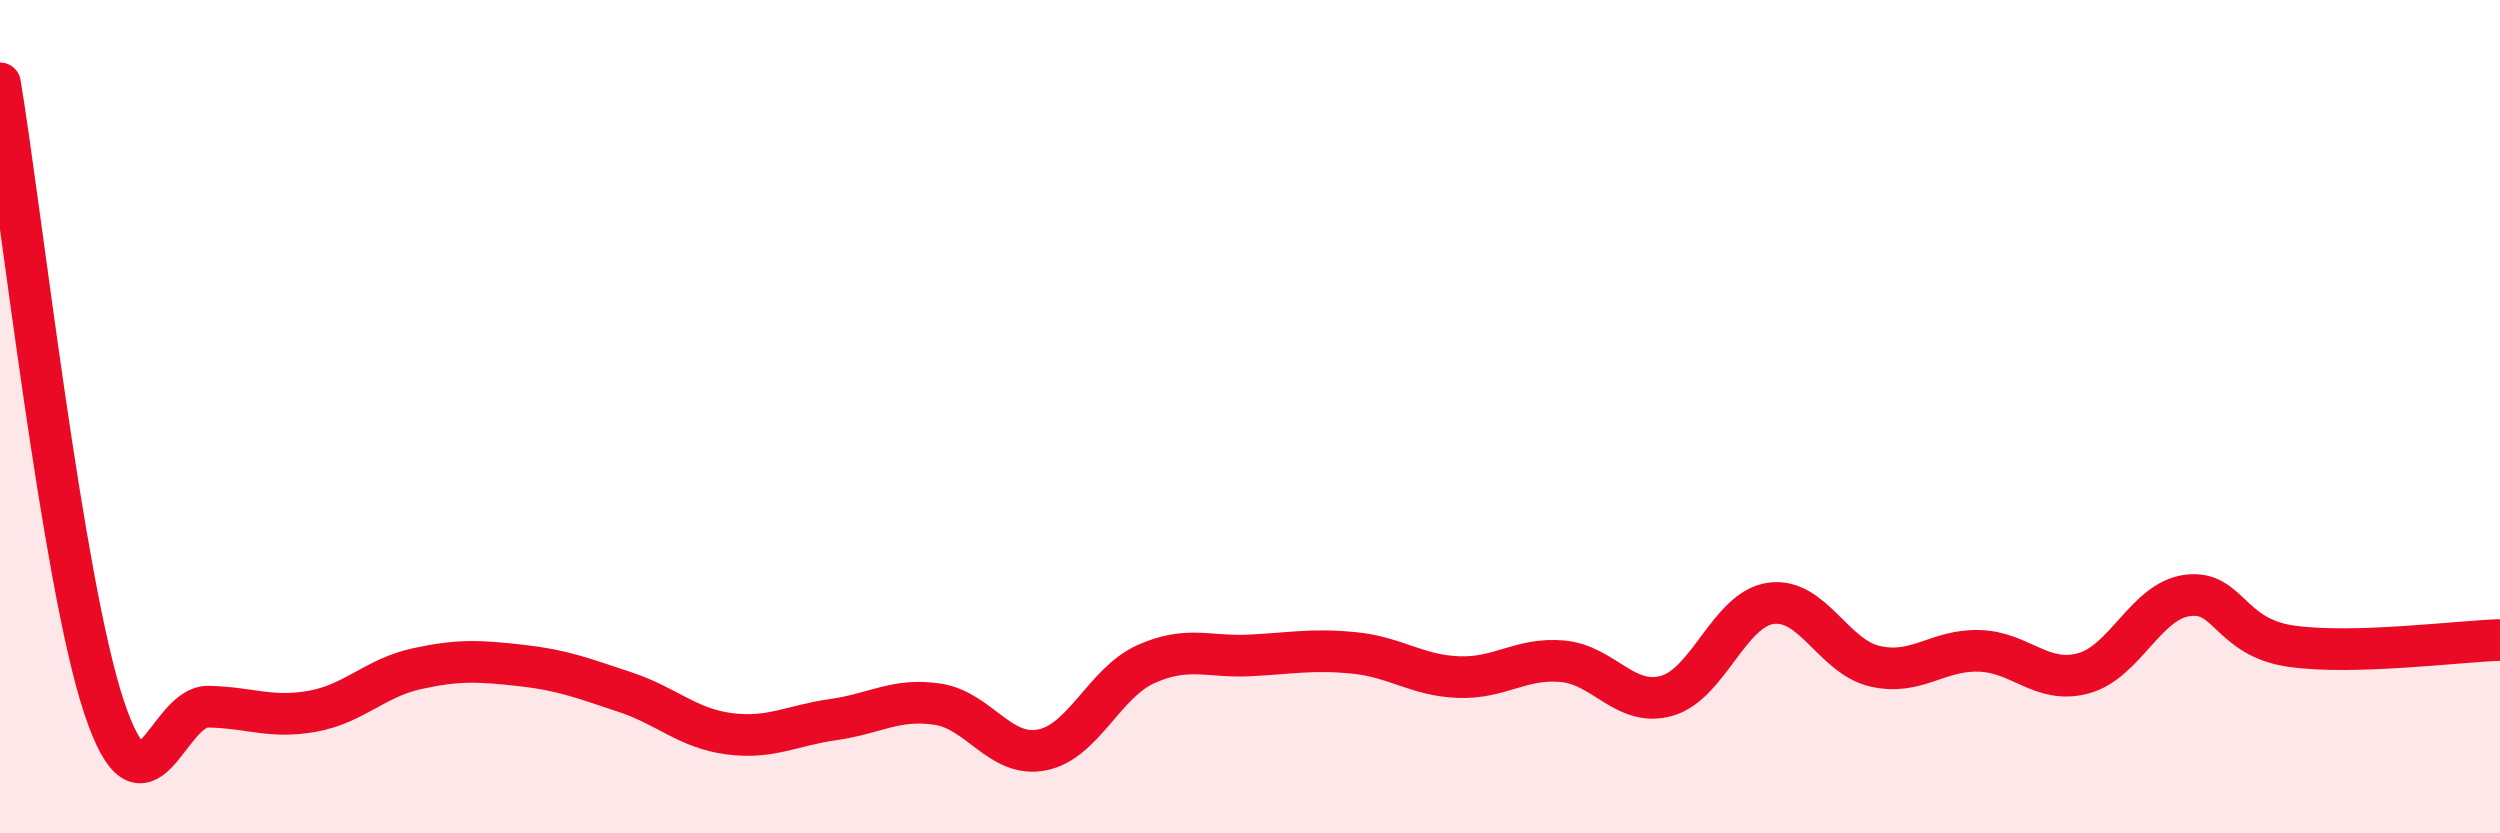
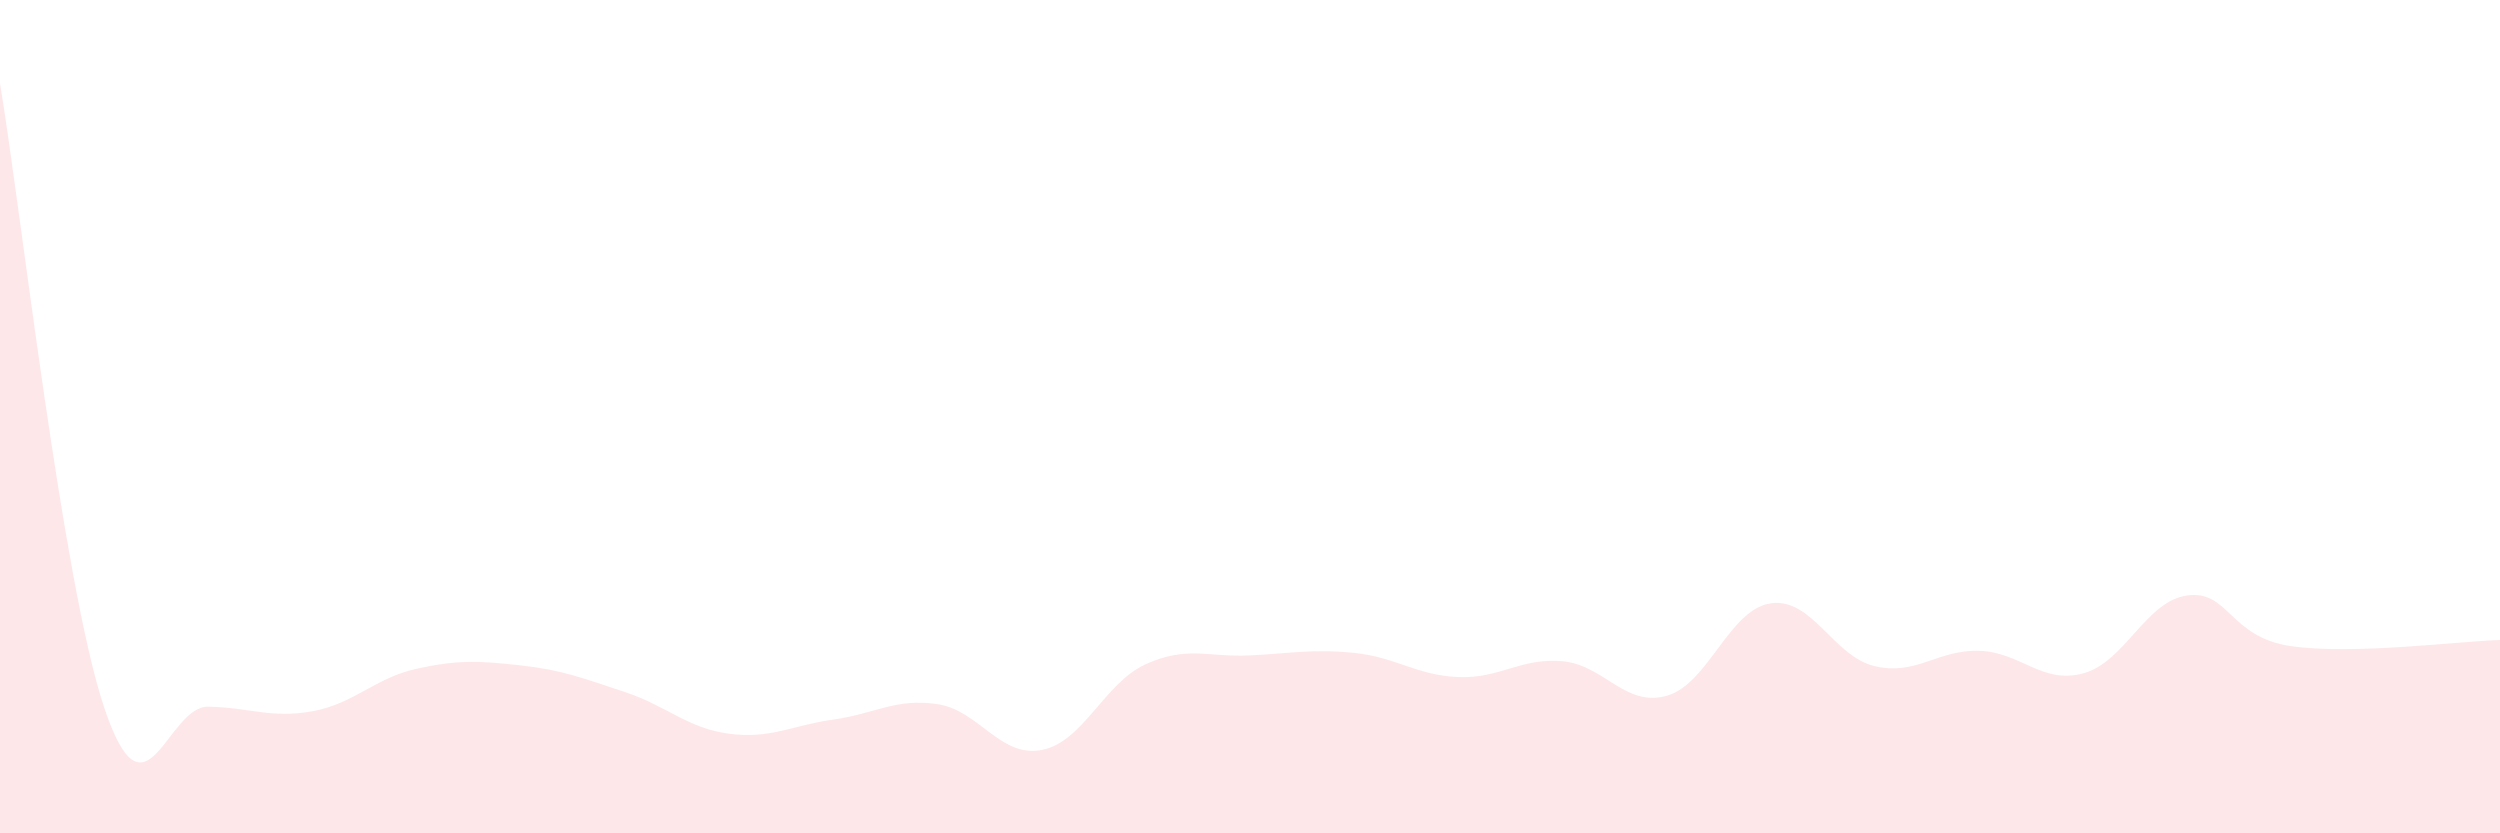
<svg xmlns="http://www.w3.org/2000/svg" width="60" height="20" viewBox="0 0 60 20">
  <path d="M 0,2 C 0.5,5 1.5,13.99 2.5,16.98 C 3.5,19.97 4,16.94 5,16.96 C 6,16.98 6.5,17.25 7.5,17.07 C 8.5,16.89 9,16.27 10,16.05 C 11,15.83 11.5,15.86 12.5,15.97 C 13.5,16.08 14,16.28 15,16.61 C 16,16.94 16.5,17.48 17.5,17.61 C 18.5,17.74 19,17.41 20,17.27 C 21,17.13 21.5,16.75 22.5,16.9 C 23.5,17.05 24,18.19 25,18 C 26,17.81 26.5,16.39 27.5,15.94 C 28.5,15.49 29,15.78 30,15.73 C 31,15.68 31.5,15.57 32.5,15.67 C 33.5,15.77 34,16.21 35,16.25 C 36,16.29 36.5,15.78 37.5,15.87 C 38.5,15.96 39,16.98 40,16.7 C 41,16.42 41.5,14.62 42.5,14.48 C 43.5,14.34 44,15.76 45,15.99 C 46,16.22 46.5,15.59 47.5,15.62 C 48.5,15.65 49,16.43 50,16.16 C 51,15.89 51.5,14.42 52.5,14.29 C 53.5,14.16 53.5,15.3 55,15.51 C 56.5,15.72 59,15.39 60,15.36L60 20L0 20Z" fill="#EB0A25" opacity="0.1" stroke-linecap="round" stroke-linejoin="round" />
-   <path d="M 0,2 C 0.5,5 1.5,13.99 2.5,16.98 C 3.5,19.97 4,16.94 5,16.96 C 6,16.98 6.5,17.25 7.5,17.07 C 8.5,16.89 9,16.27 10,16.05 C 11,15.83 11.5,15.86 12.5,15.97 C 13.5,16.08 14,16.28 15,16.61 C 16,16.94 16.5,17.48 17.5,17.61 C 18.5,17.74 19,17.41 20,17.27 C 21,17.13 21.5,16.75 22.5,16.9 C 23.5,17.05 24,18.19 25,18 C 26,17.81 26.5,16.39 27.5,15.94 C 28.5,15.49 29,15.78 30,15.73 C 31,15.68 31.5,15.57 32.5,15.67 C 33.5,15.77 34,16.21 35,16.25 C 36,16.29 36.5,15.78 37.5,15.87 C 38.5,15.96 39,16.98 40,16.7 C 41,16.42 41.5,14.62 42.5,14.48 C 43.5,14.34 44,15.76 45,15.99 C 46,16.22 46.5,15.59 47.5,15.62 C 48.5,15.65 49,16.43 50,16.16 C 51,15.89 51.5,14.42 52.5,14.29 C 53.5,14.16 53.5,15.3 55,15.51 C 56.5,15.72 59,15.39 60,15.36" stroke="#EB0A25" stroke-width="1" fill="none" stroke-linecap="round" stroke-linejoin="round" />
</svg>